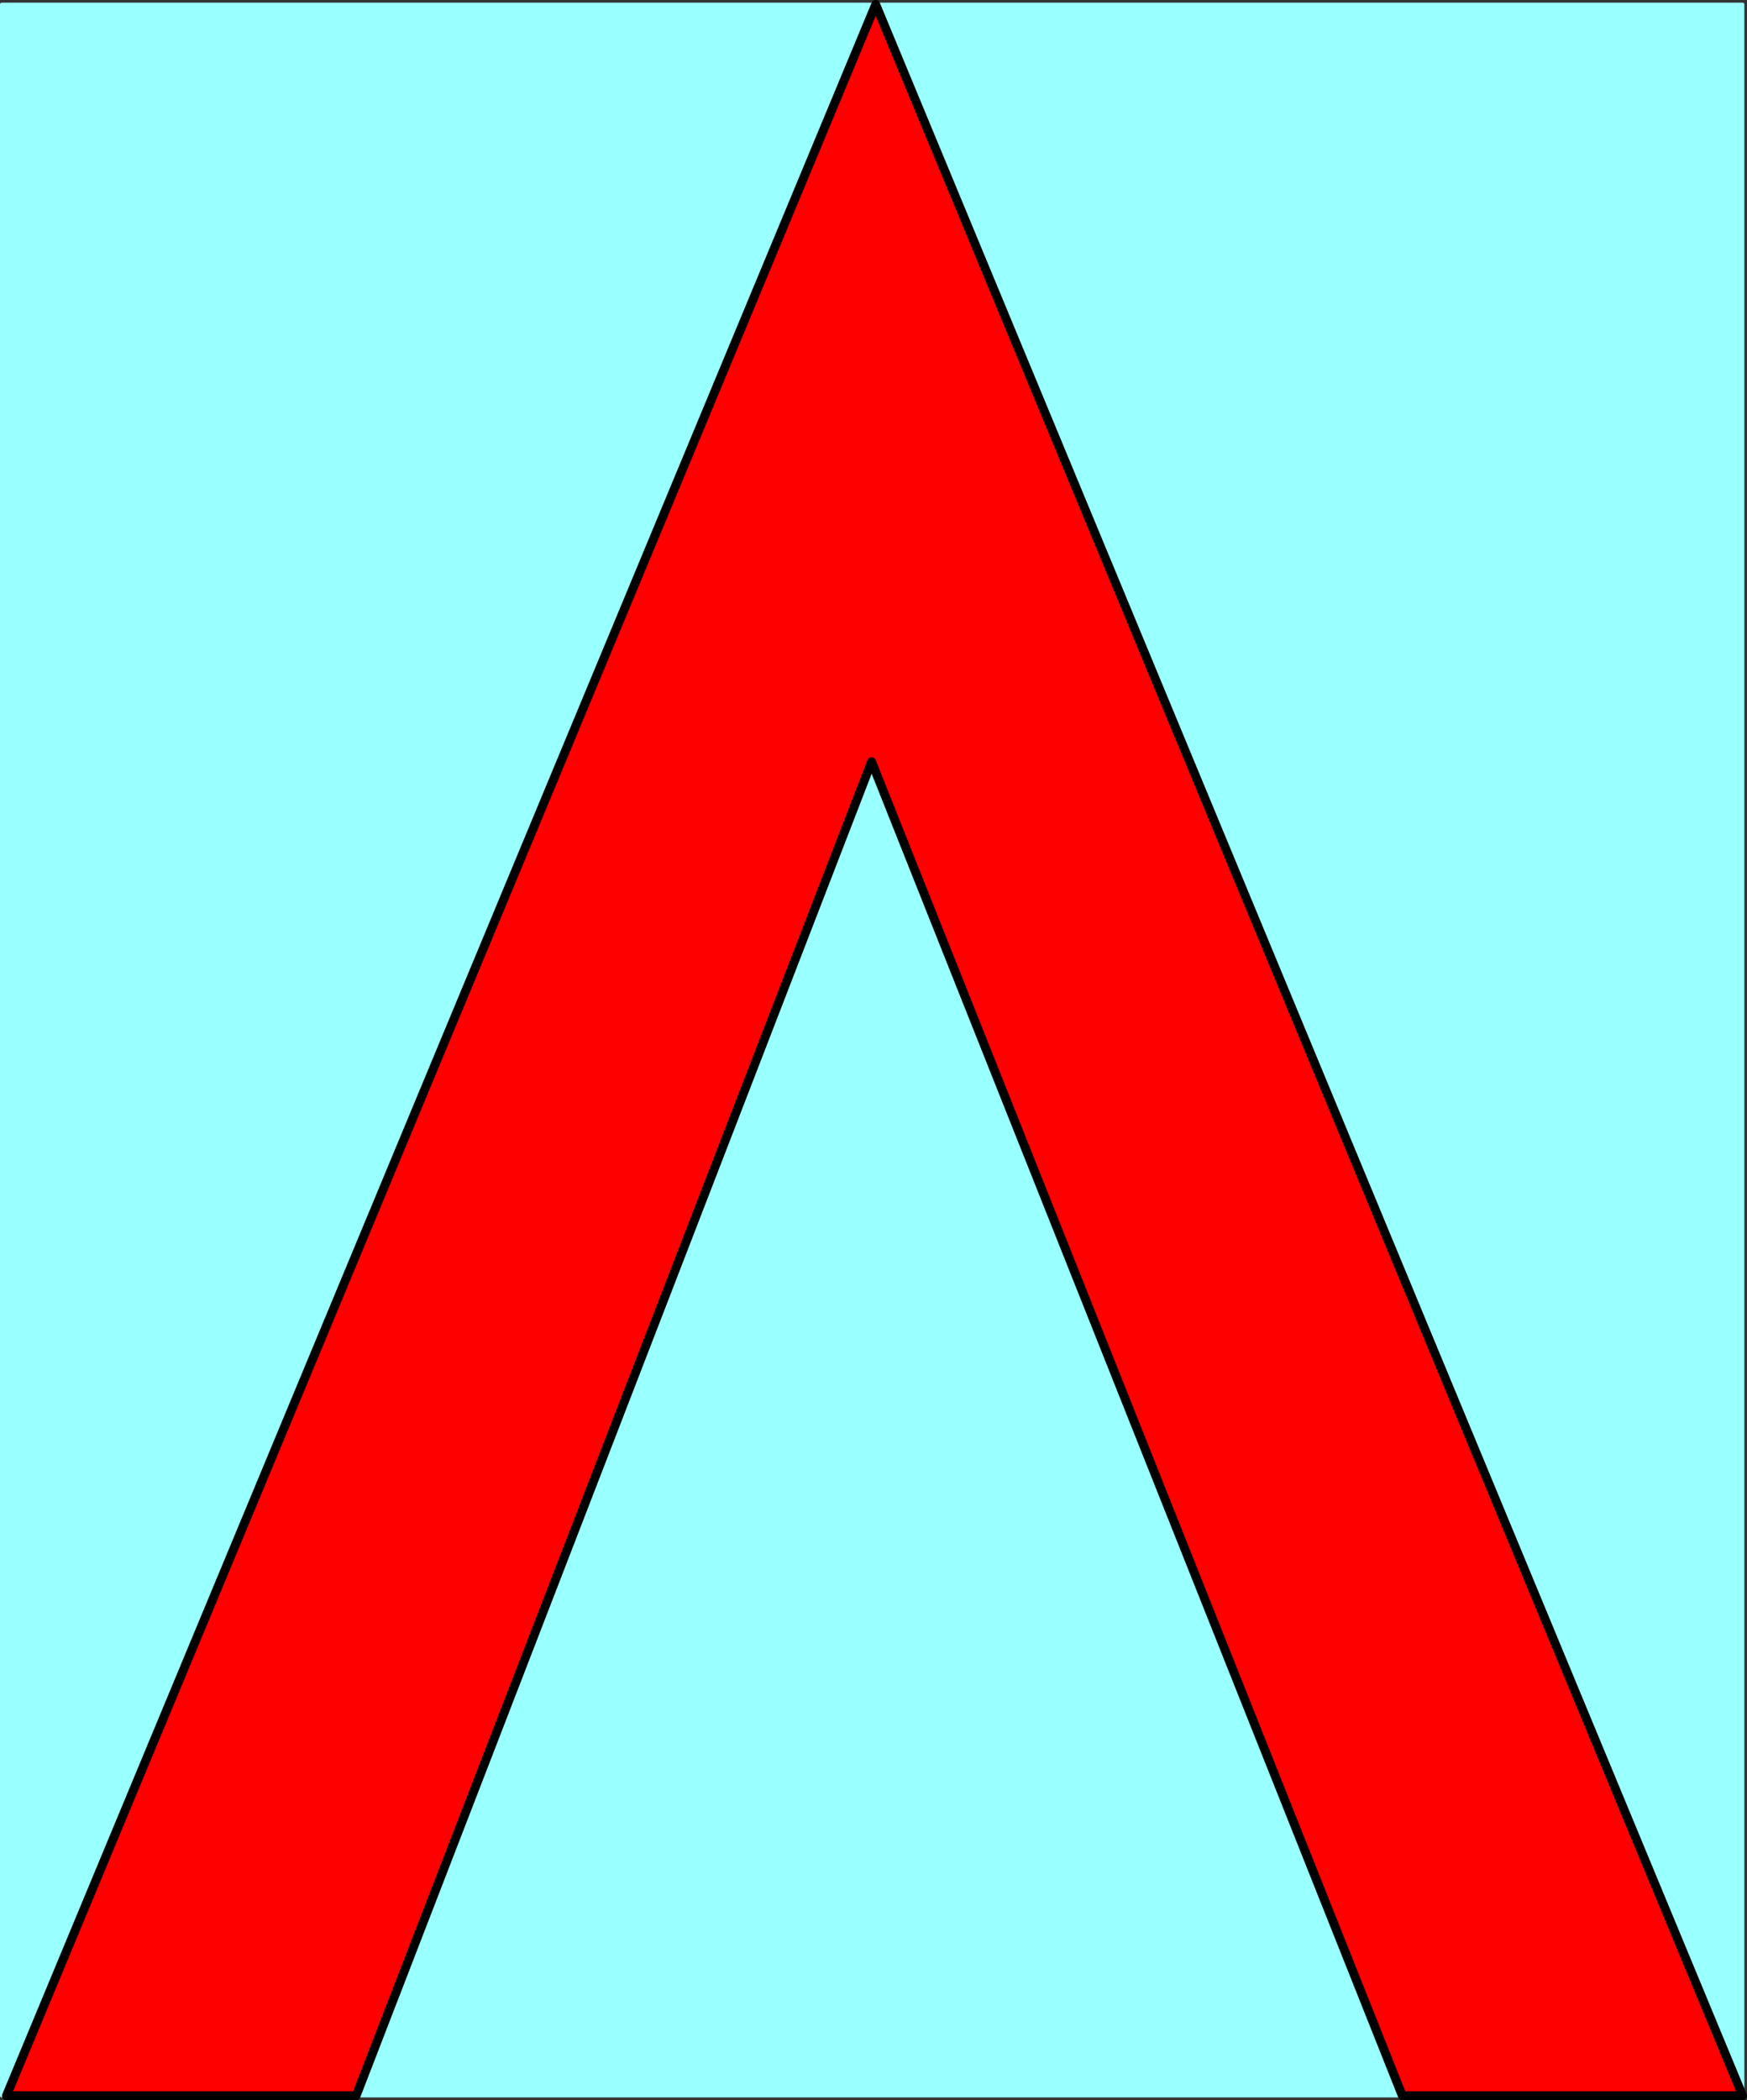
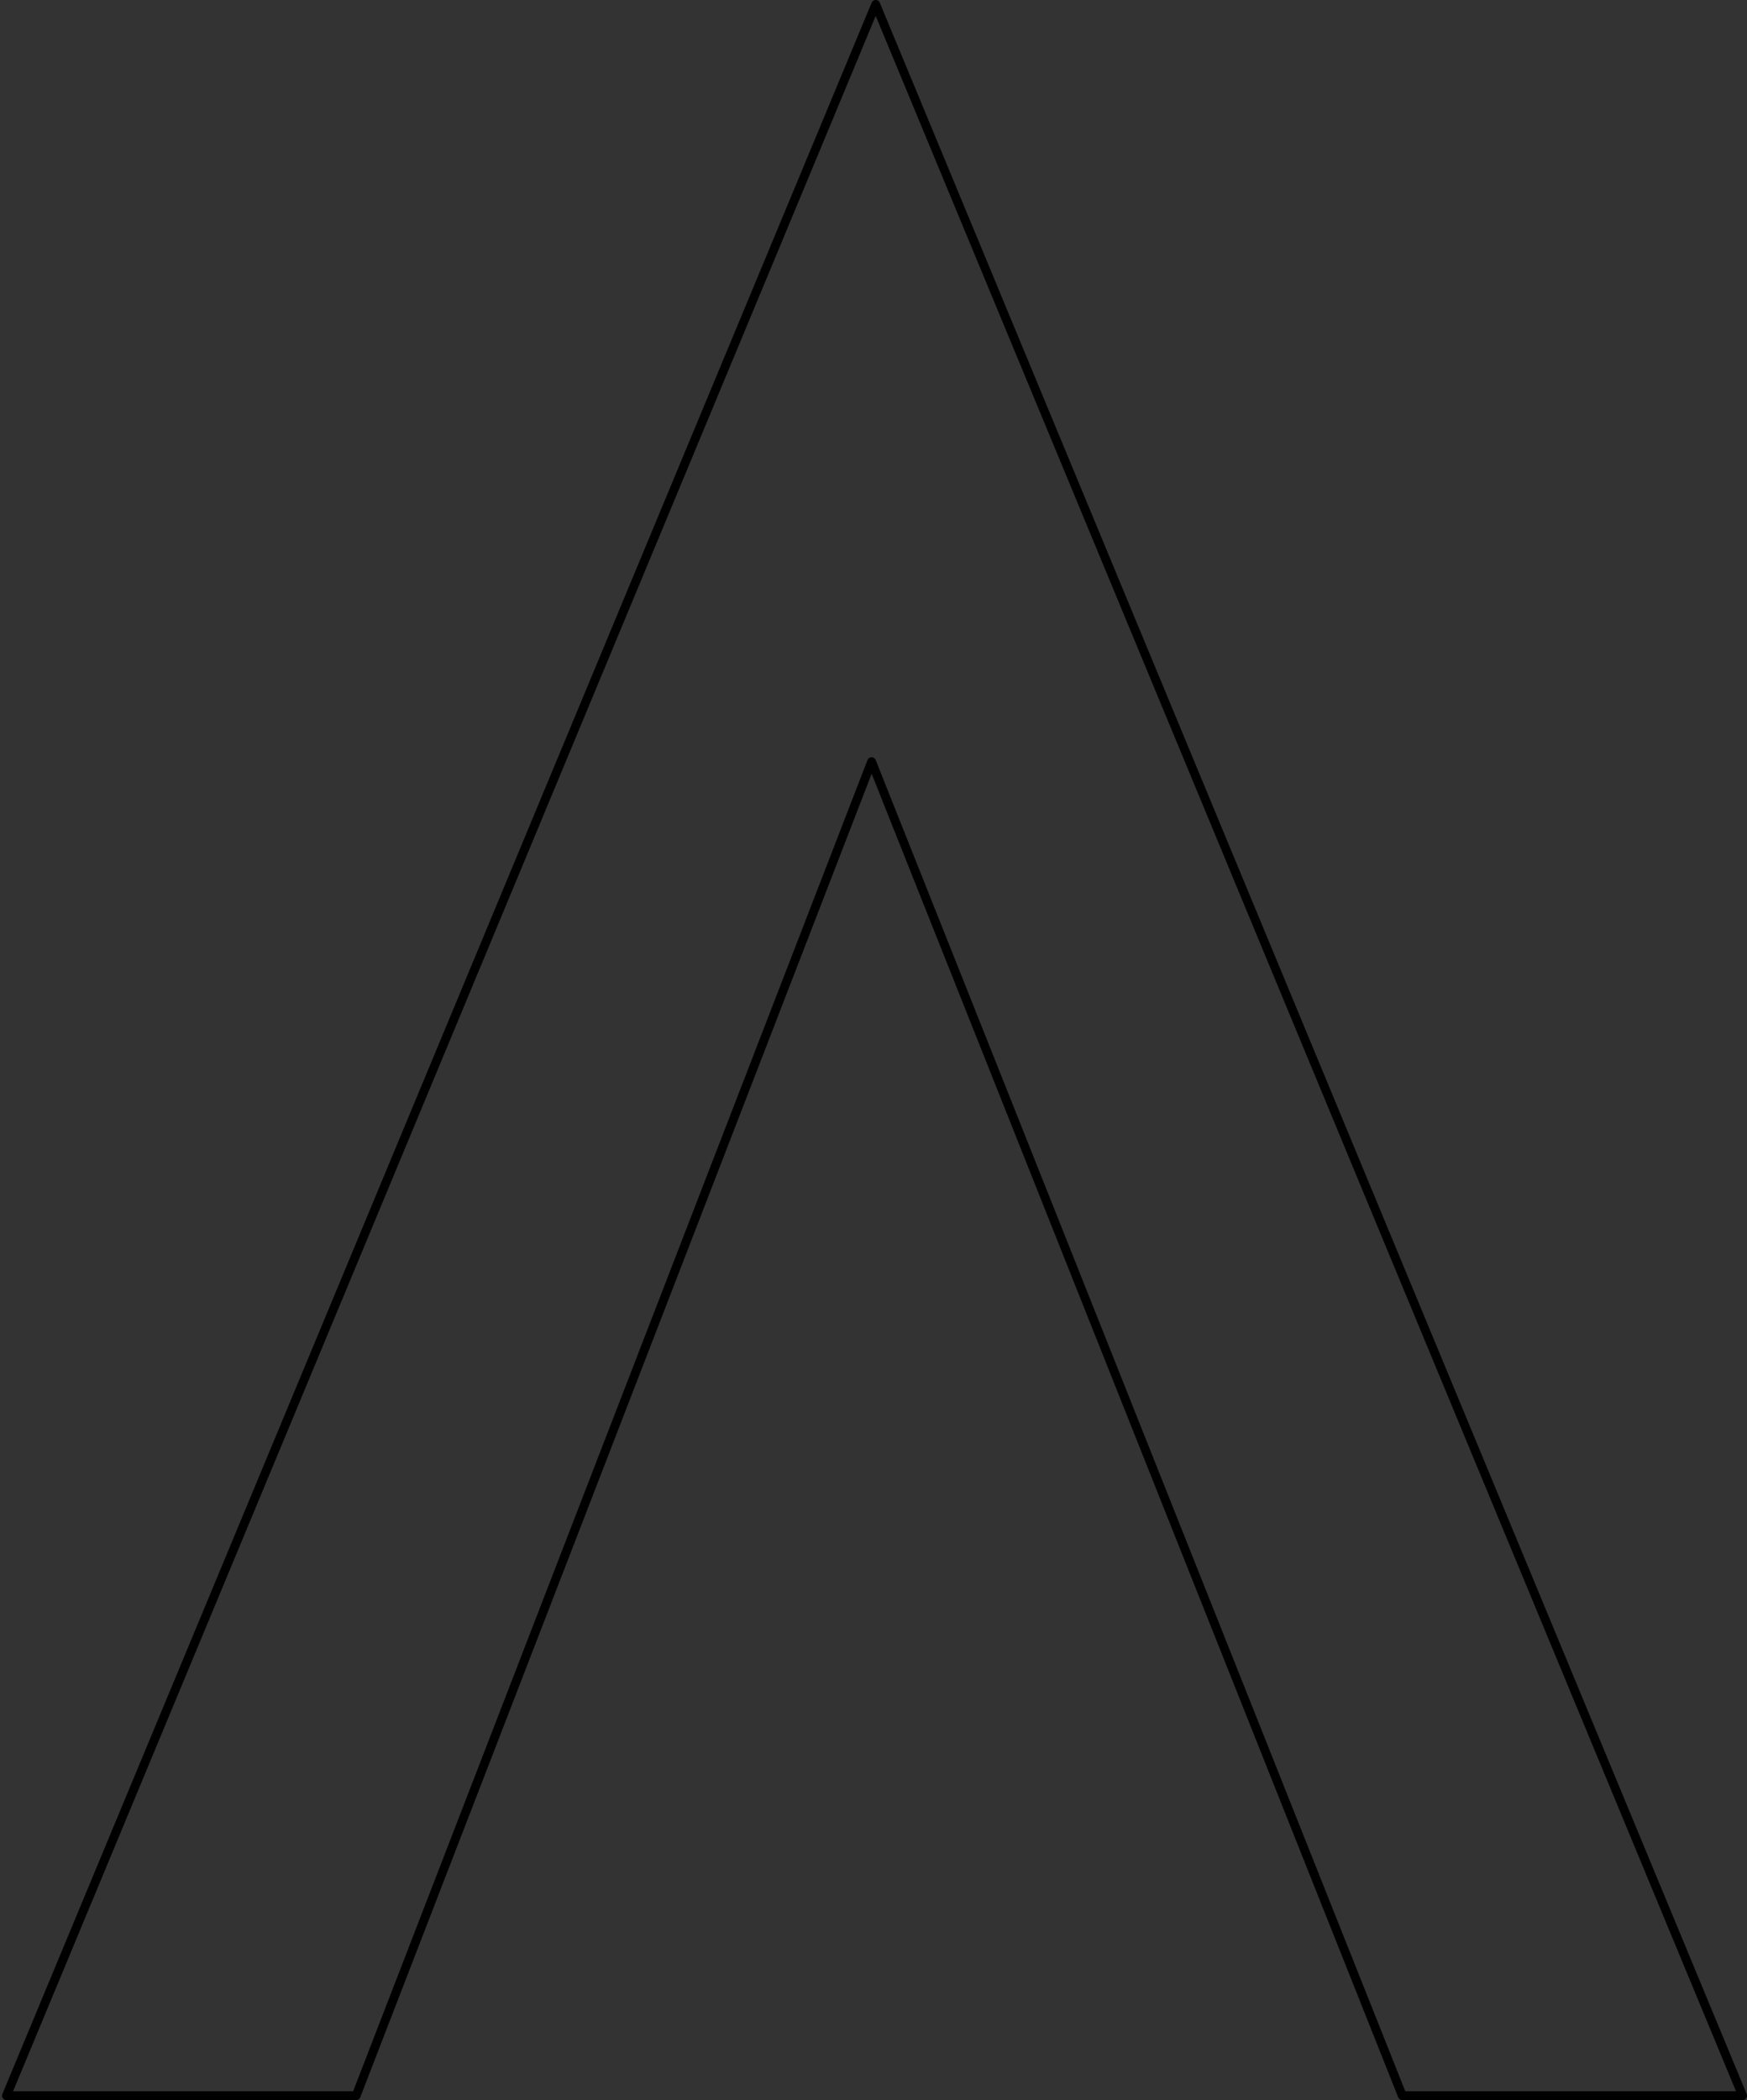
<svg xmlns="http://www.w3.org/2000/svg" xmlns:ns1="http://sodipodi.sourceforge.net/DTD/sodipodi-0.dtd" xmlns:ns2="http://www.inkscape.org/namespaces/inkscape" version="1.0" width="127.094mm" height="152.722mm" id="svg4" ns1:docname="Arrow 0092.wmf">
  <rect width="100%" height="100%" fill="#333333" stroke="none" />
  <ns1:namedview id="namedview4" pagecolor="#ffffff" bordercolor="#000000" borderopacity="0.25" ns2:showpageshadow="2" ns2:pageopacity="0.0" ns2:pagecheckerboard="0" ns2:deskcolor="#d1d1d1" ns2:document-units="mm" />
  <defs id="defs1">
    <pattern id="WMFhbasepattern" patternUnits="userSpaceOnUse" width="6" height="6" x="0" y="0" />
  </defs>
-   <path style="fill:#99ffff;fill-opacity:1;fill-rule:evenodd;stroke:none" d="M 479.143,576.007 V 1.212 H 0.485 V 576.007 Z" id="path1" />
-   <path style="fill:none;stroke:#99ffff;stroke-width:0.97px;stroke-linecap:round;stroke-linejoin:round;stroke-miterlimit:4;stroke-dasharray:none;stroke-opacity:1" d="M 479.143,576.007 V 1.212 H 0.485 V 576.007 H 479.143" id="path2" />
-   <path style="fill:#ff0000;fill-opacity:1;fill-rule:evenodd;stroke:none" d="M 479.143,576.007 240.784,1.212 1.778,576.007 H 97.929 L 239.653,209.347 385.577,576.007 Z" id="path3" />
  <path style="fill:none;stroke:#000000;stroke-width:2.424px;stroke-linecap:round;stroke-linejoin:round;stroke-miterlimit:4;stroke-dasharray:none;stroke-opacity:1" d="M 479.143,576.007 240.784,1.212 1.778,576.007 H 97.929 L 239.653,209.347 385.577,576.007 h 93.566 v 0" id="path4" />
</svg>